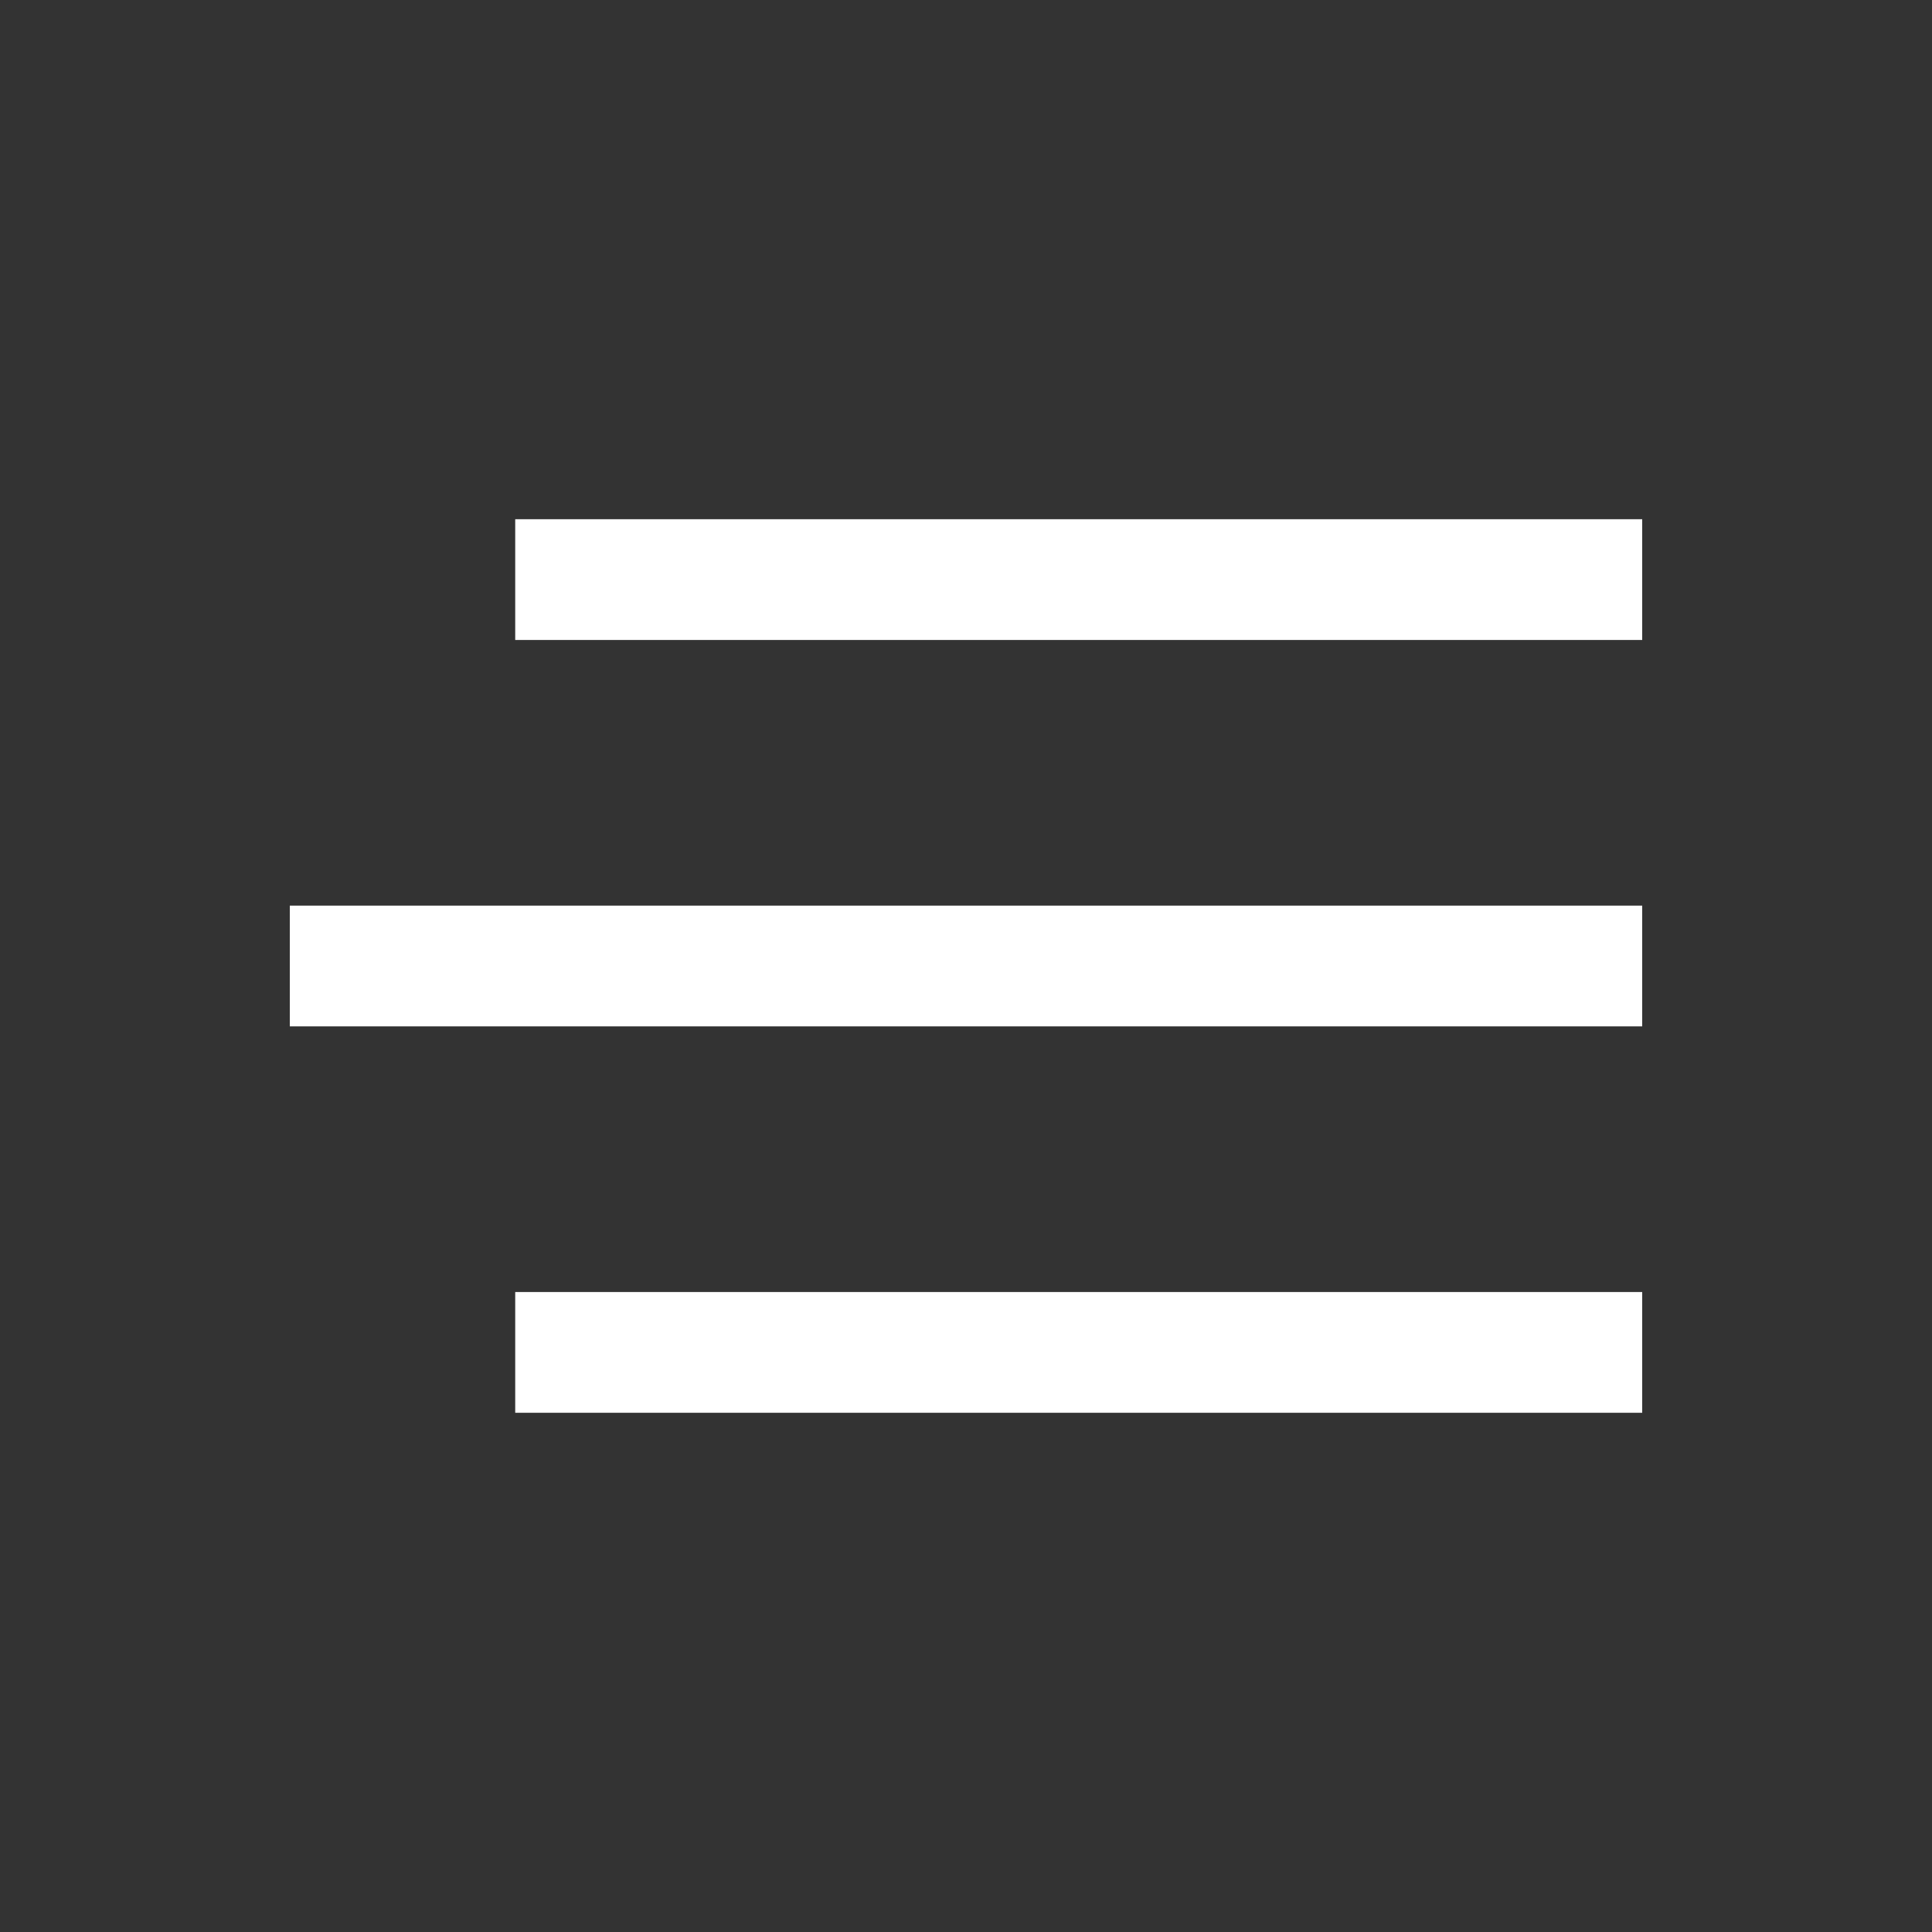
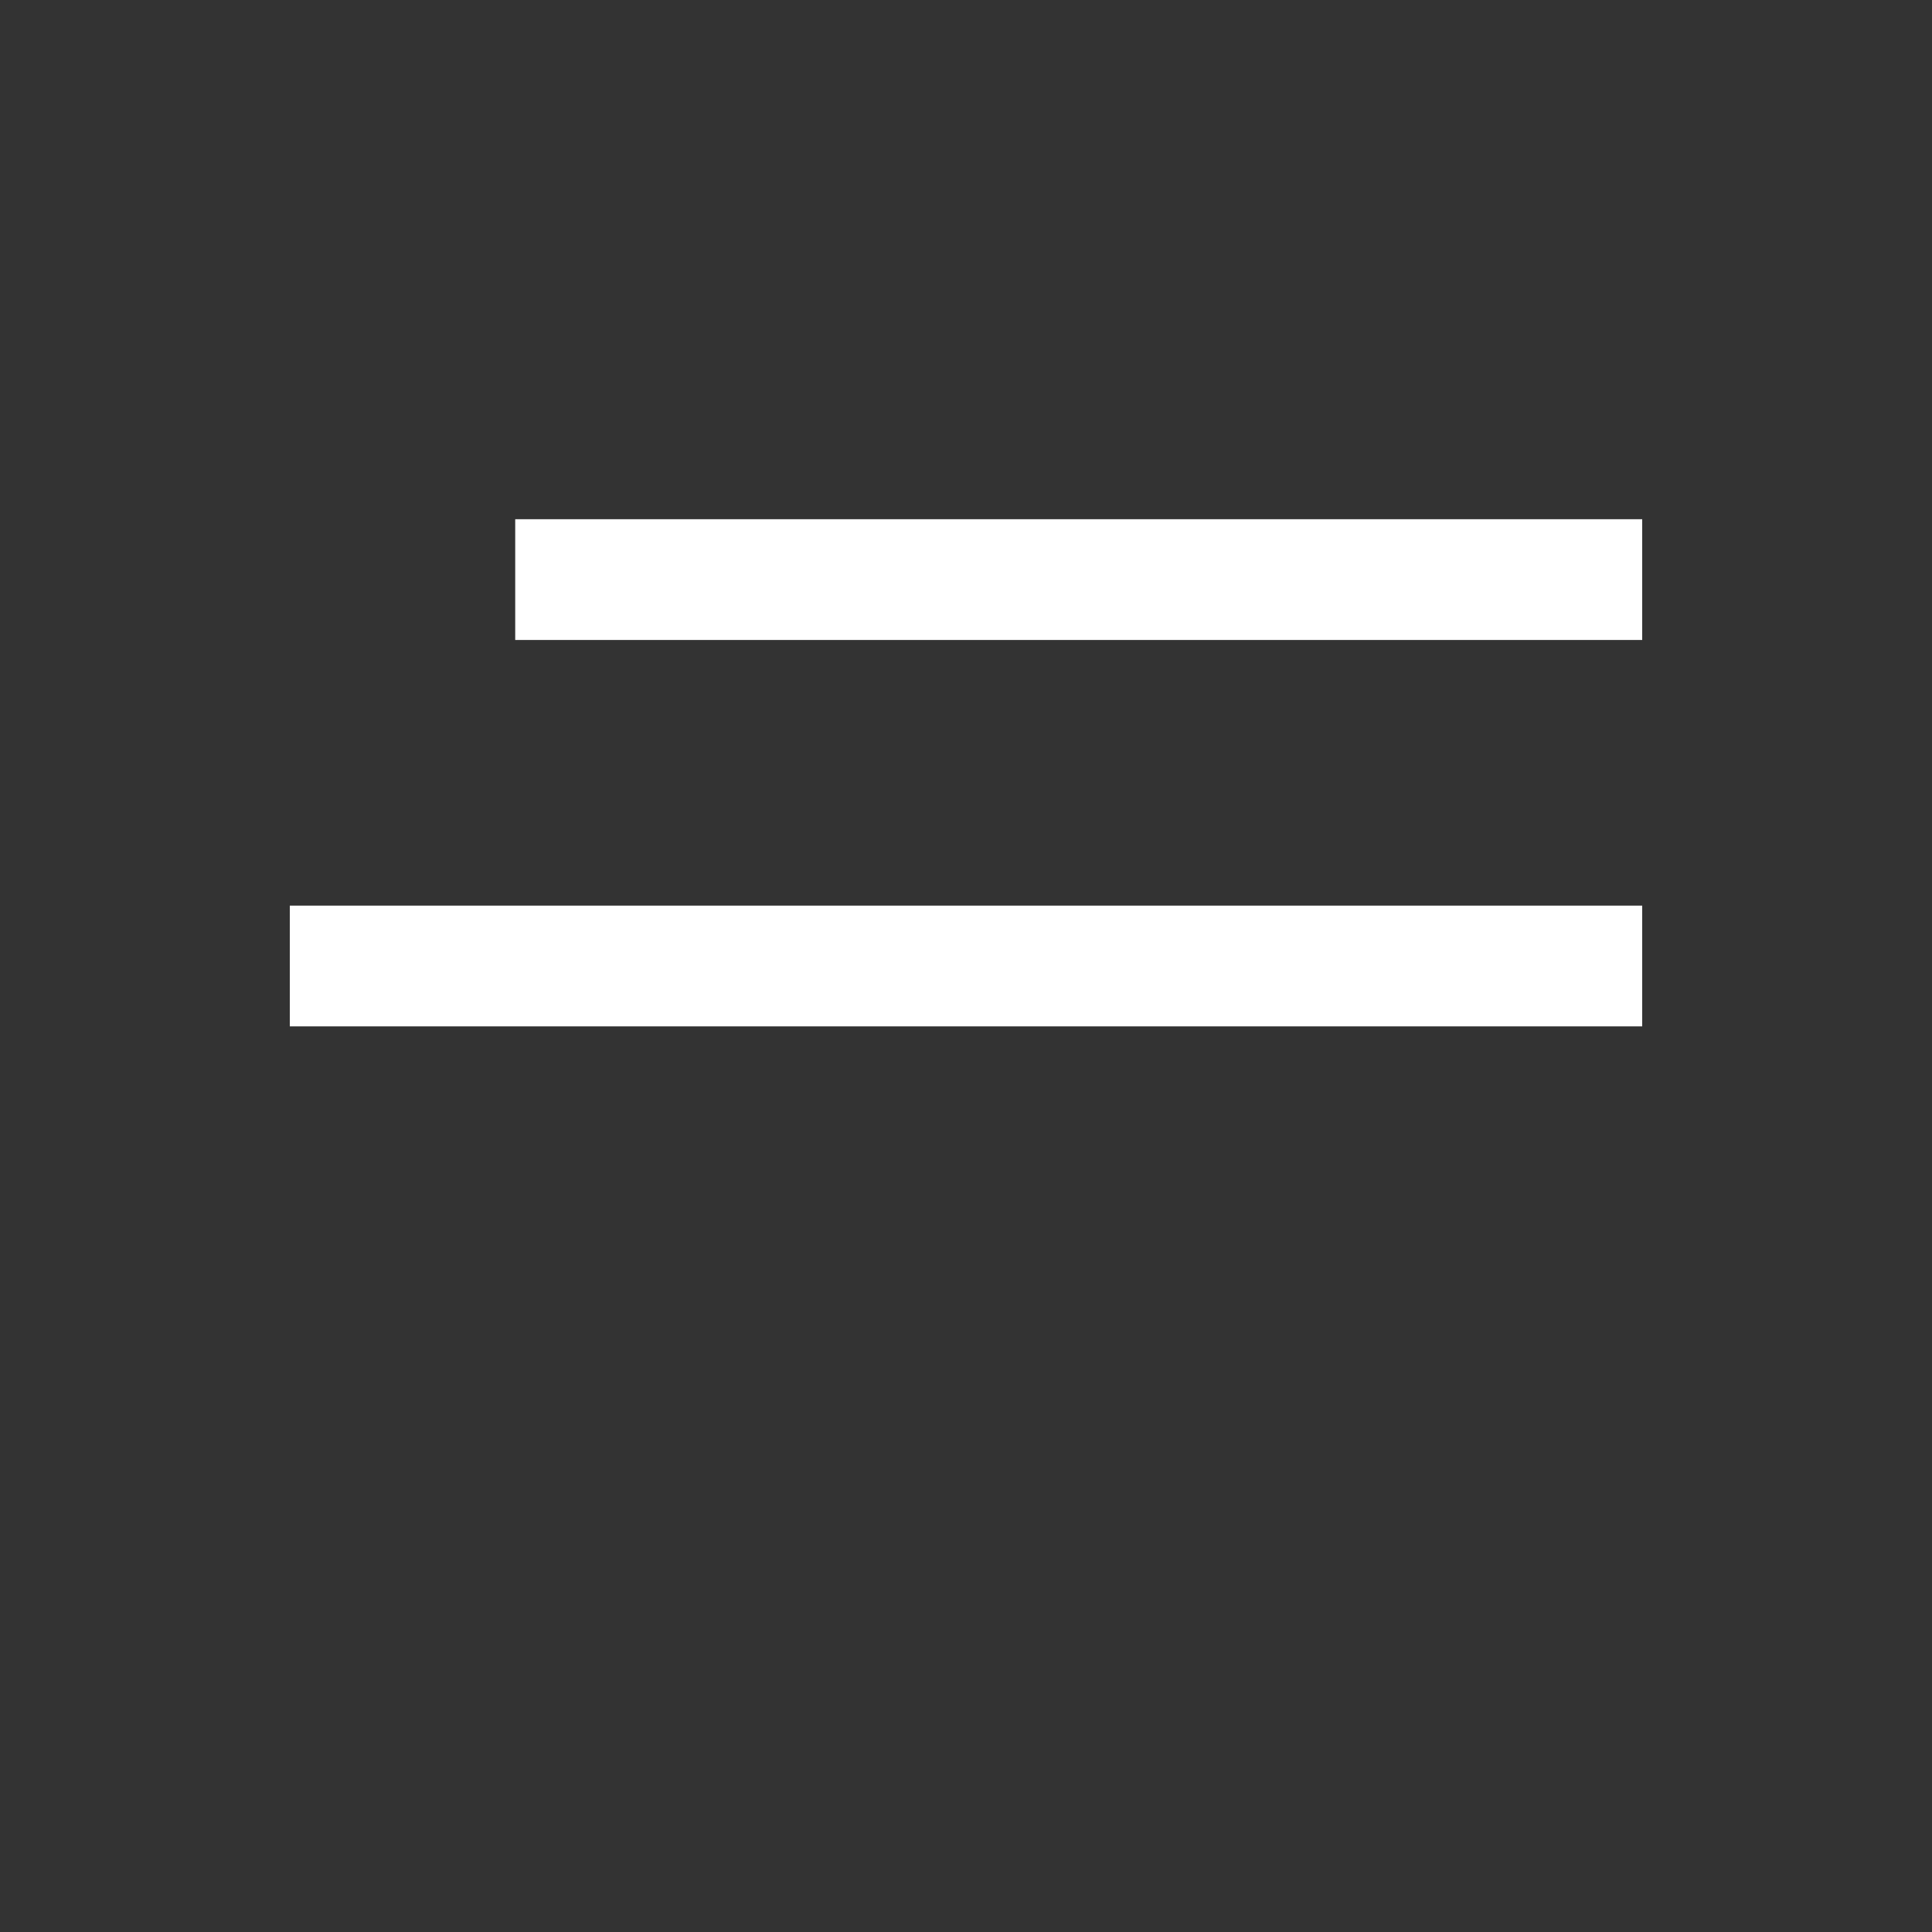
<svg xmlns="http://www.w3.org/2000/svg" width="40" height="40" viewBox="0 0 40 40" fill="none">
  <rect x="0" y="0" width="40" height="40" fill="#333333" stroke="none" />
  <path d="M10.667 12H34" stroke="white" stroke-width="2.5" />
  <path d="M6 20L34 20" stroke="white" stroke-width="2.5" />
-   <path d="M10.667 28H34" stroke="white" stroke-width="2.5" />
</svg>